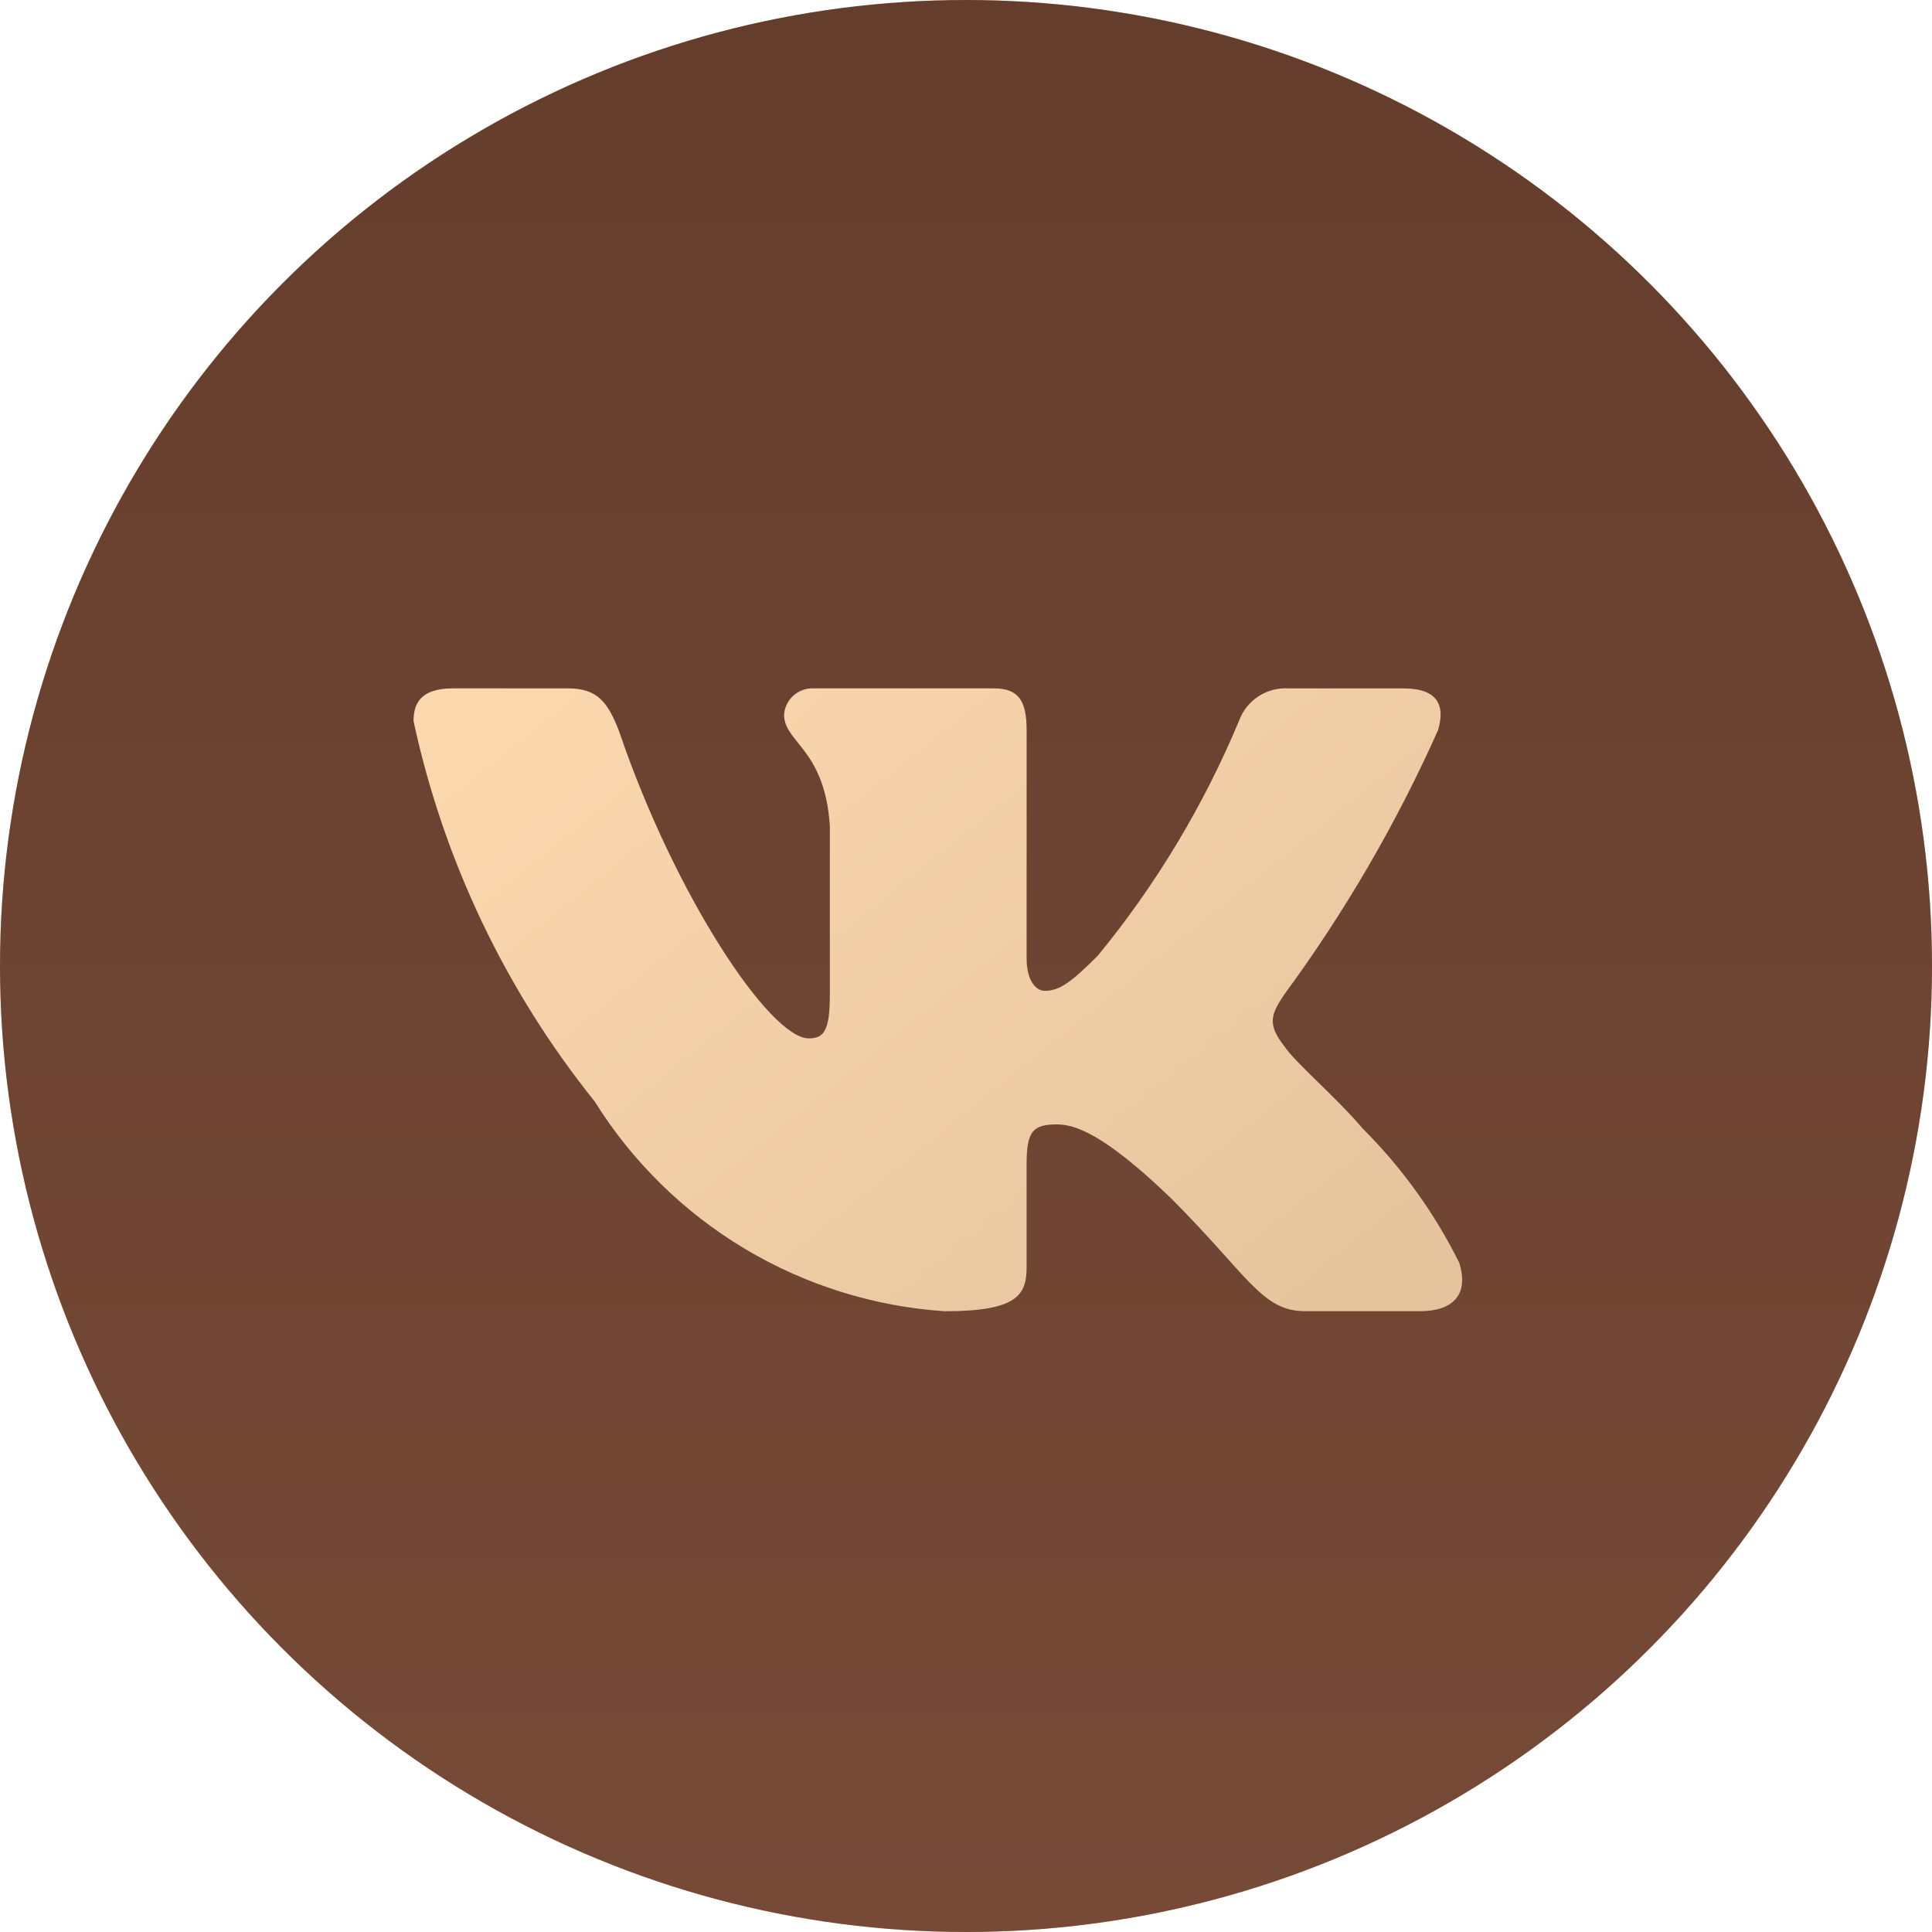
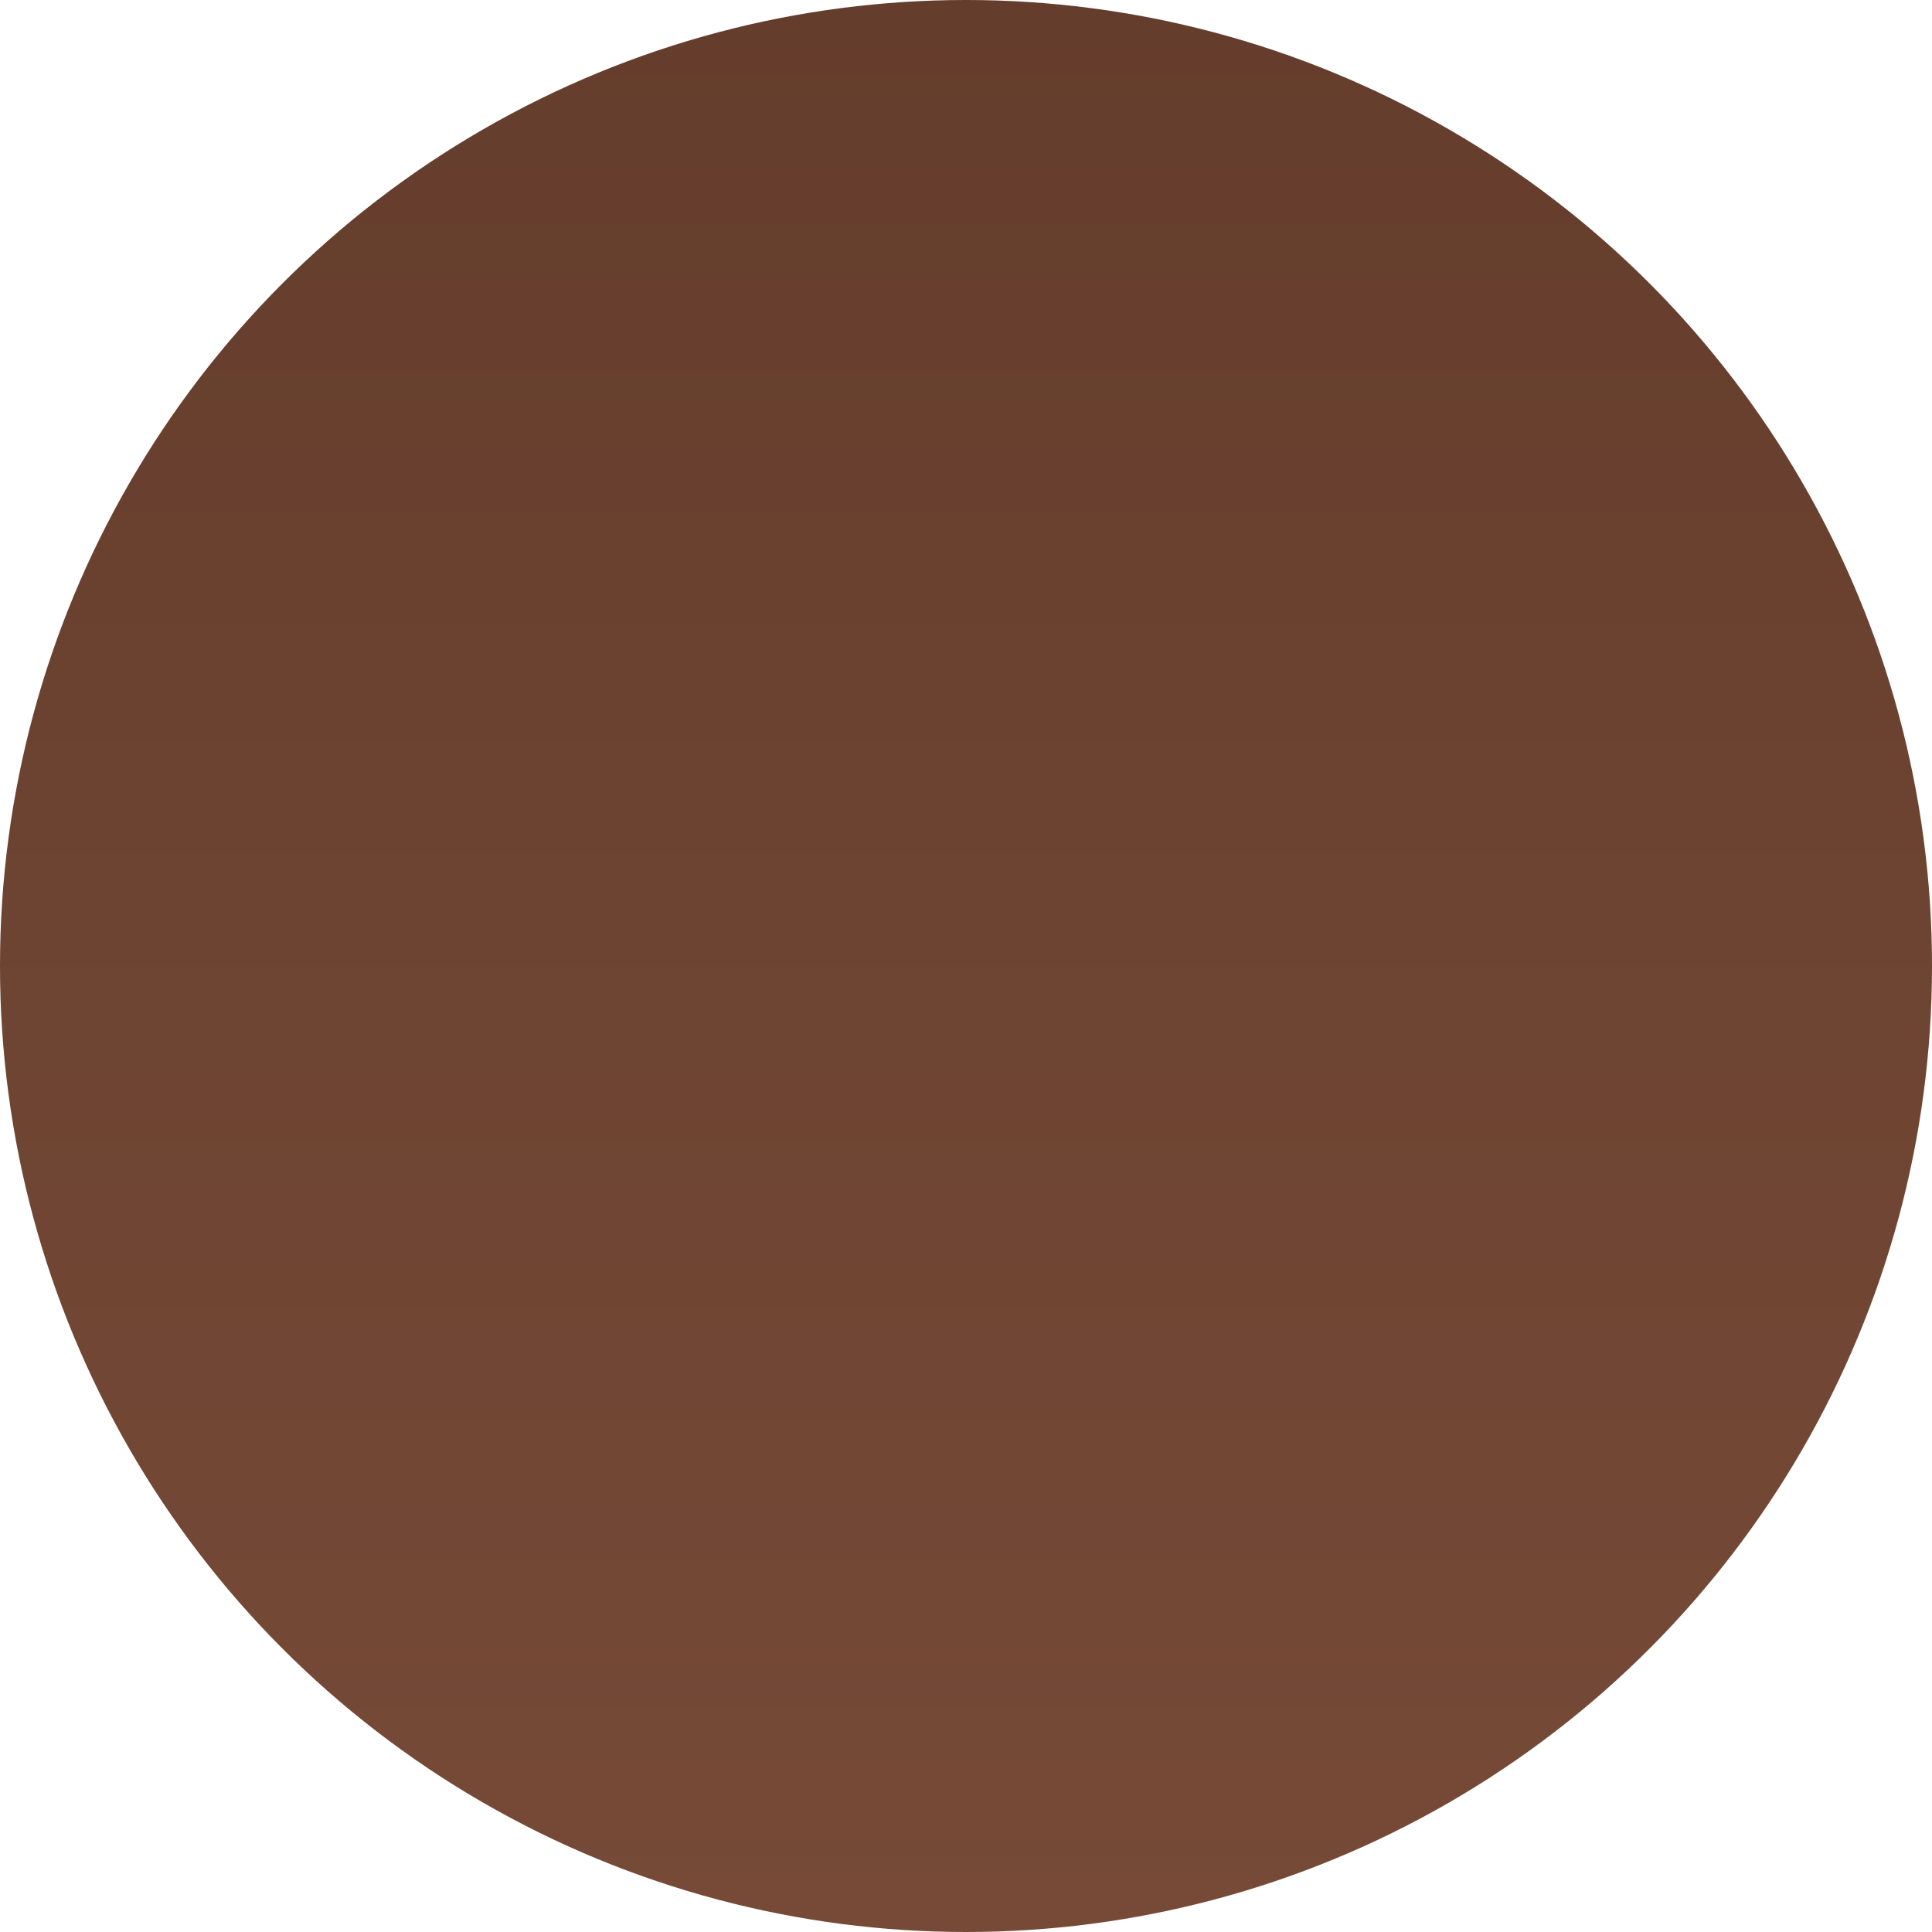
<svg xmlns="http://www.w3.org/2000/svg" width="40" height="40" viewBox="0 0 40 40" fill="none">
-   <circle cx="20" cy="20" r="20" fill="url(#paint0_linear_281_360)" />
  <circle cx="20" cy="20" r="20" fill="url(#paint1_linear_281_360)" />
-   <path d="M29.4 27.147H27.023C26.124 27.147 25.853 26.419 24.242 24.806C22.833 23.449 22.238 23.28 21.882 23.28C21.39 23.28 21.255 23.416 21.255 24.094V26.231C21.255 26.809 21.068 27.148 19.557 27.148C18.092 27.049 16.671 26.604 15.411 25.849C14.152 25.094 13.09 24.05 12.312 22.804C10.467 20.507 9.183 17.811 8.562 14.931C8.562 14.575 8.698 14.252 9.377 14.252H11.752C12.363 14.252 12.582 14.524 12.822 15.152C13.975 18.546 15.943 21.498 16.742 21.498C17.048 21.498 17.181 21.362 17.181 20.599V17.103C17.08 15.508 16.233 15.374 16.233 14.797C16.244 14.645 16.314 14.502 16.427 14.401C16.541 14.299 16.69 14.246 16.843 14.252H20.576C21.087 14.252 21.255 14.506 21.255 15.117V19.835C21.255 20.345 21.474 20.514 21.628 20.514C21.934 20.514 22.17 20.345 22.731 19.784C23.935 18.317 24.918 16.681 25.65 14.93C25.725 14.72 25.867 14.54 26.053 14.418C26.24 14.295 26.462 14.238 26.684 14.253H29.06C29.773 14.253 29.924 14.609 29.773 15.118C28.909 17.053 27.839 18.891 26.583 20.599C26.327 20.989 26.225 21.193 26.583 21.651C26.819 22.007 27.652 22.703 28.212 23.364C29.026 24.177 29.702 25.117 30.213 26.146C30.418 26.808 30.078 27.147 29.4 27.147Z" fill="url(#paint2_linear_281_360)" />
  <defs>
    <linearGradient id="paint0_linear_281_360" x1="-1.25" y1="-1.01626e-05" x2="43.45" y2="32.944" gradientUnits="userSpaceOnUse">
      <stop stop-color="#FDD9AF" />
      <stop offset="1" stop-color="#E4C39D" />
    </linearGradient>
    <linearGradient id="paint1_linear_281_360" x1="20" y1="0" x2="20" y2="40" gradientUnits="userSpaceOnUse">
      <stop stop-color="#653D2C" />
      <stop offset="1" stop-color="#764A37" />
    </linearGradient>
    <linearGradient id="paint2_linear_281_360" x1="7.884" y1="14.251" x2="22.629" y2="32.543" gradientUnits="userSpaceOnUse">
      <stop stop-color="#FDD9AF" />
      <stop offset="1" stop-color="#E4C39D" />
    </linearGradient>
  </defs>
</svg>